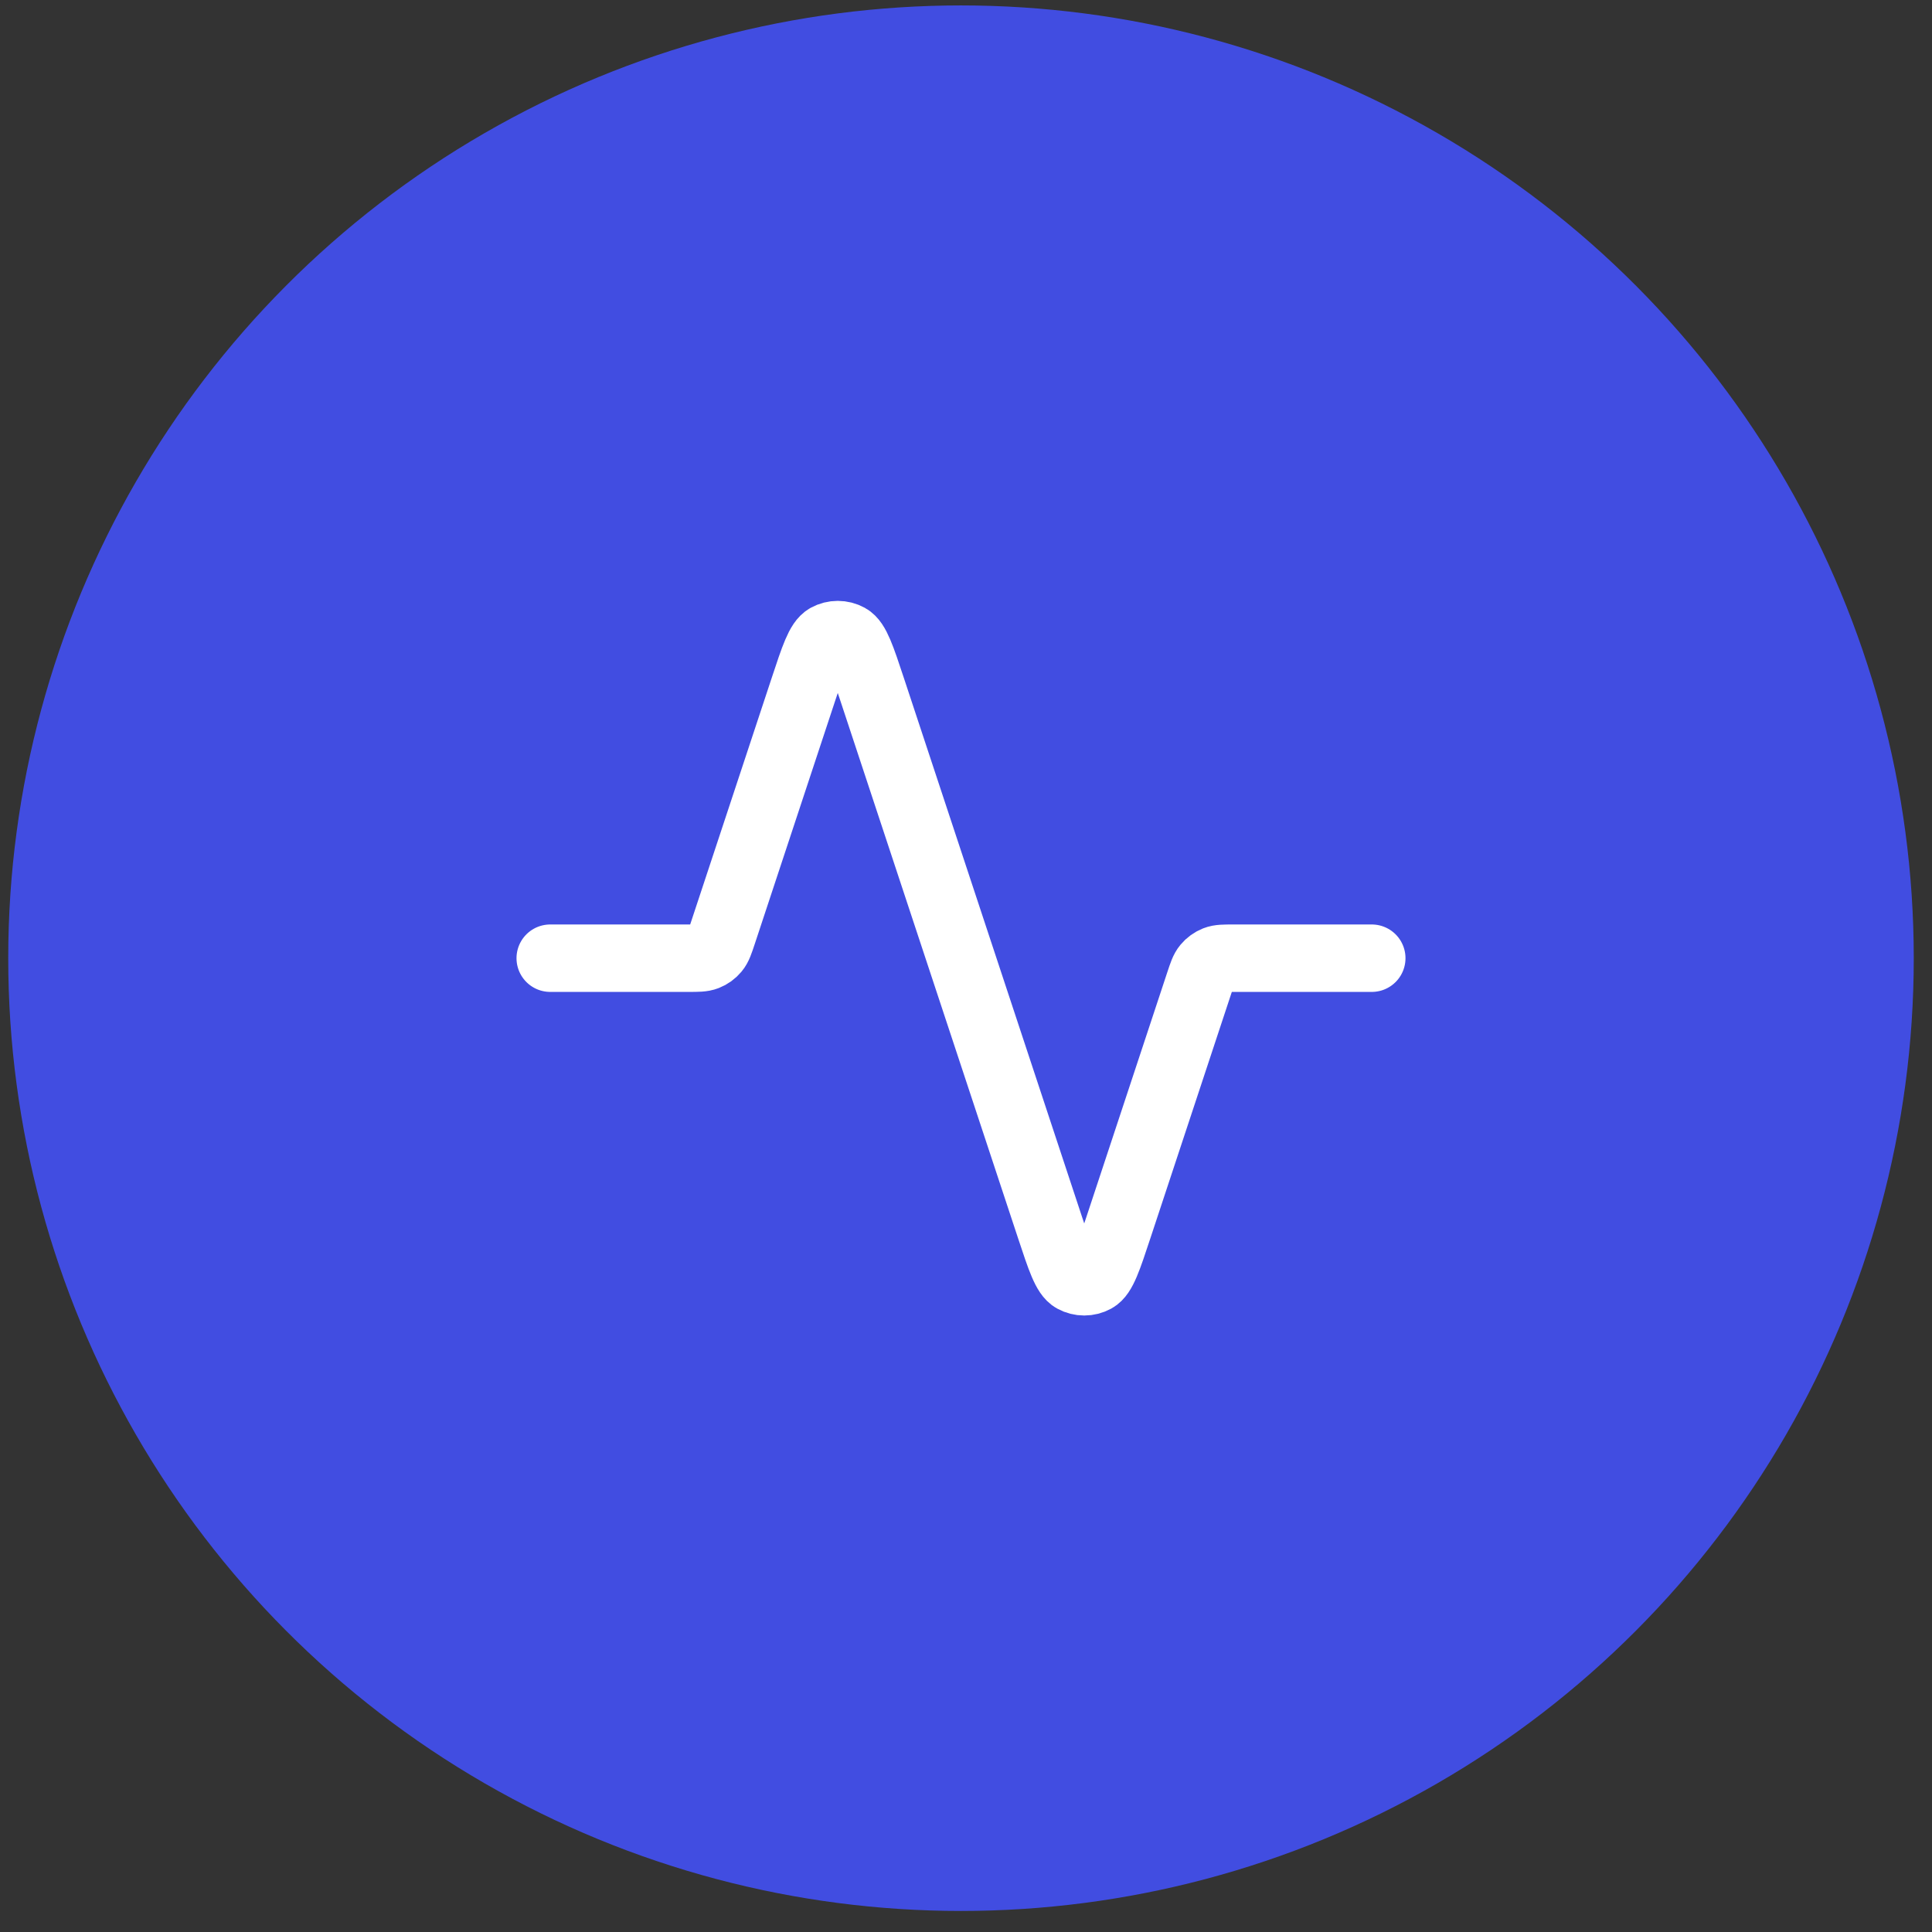
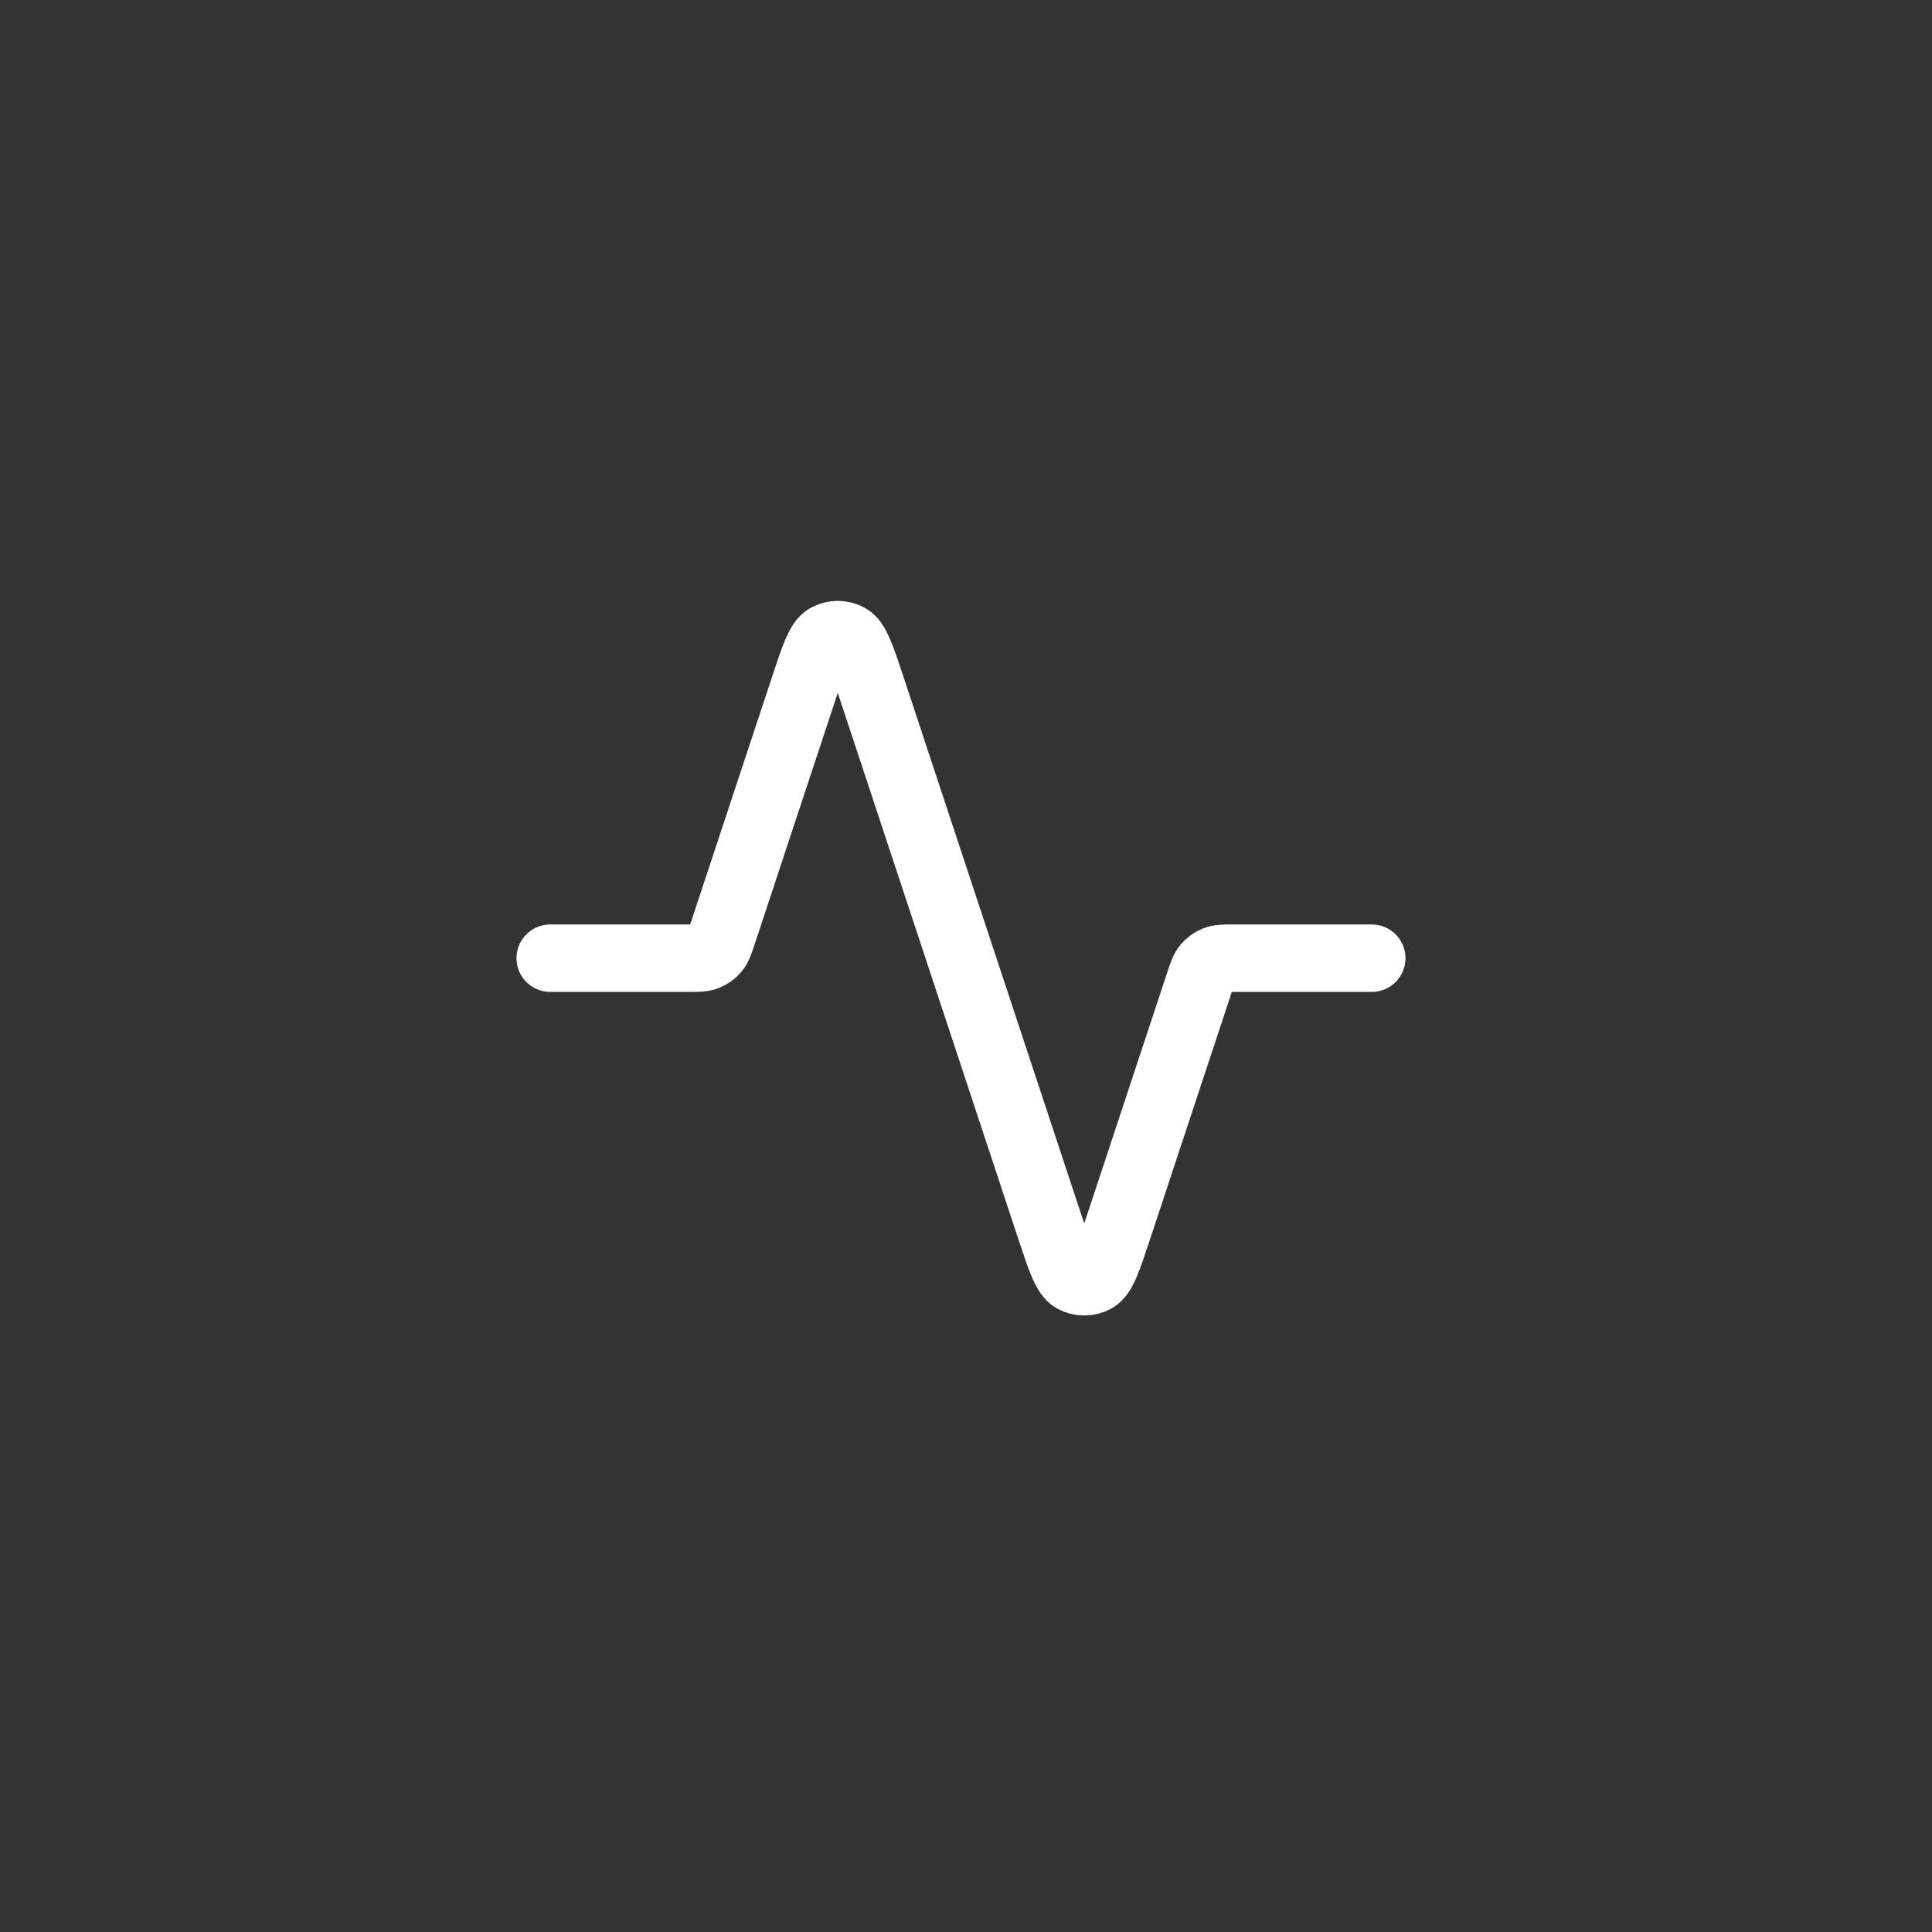
<svg xmlns="http://www.w3.org/2000/svg" width="73" height="73" viewBox="0 0 73 73" fill="none">
  <rect x="0" y="0" width="73" height="73" fill="#333333" stroke="none" />
-   <circle cx="36.311" cy="36.205" r="36" fill="#414DE1" />
  <path d="M51.832 36.205H46.605C46.252 36.205 46.076 36.205 45.926 36.264C45.793 36.317 45.676 36.401 45.585 36.511C45.481 36.635 45.426 36.802 45.315 37.138L42.257 46.387C41.865 47.574 41.669 48.168 41.375 48.328C41.121 48.467 40.814 48.467 40.56 48.328C40.266 48.168 40.07 47.574 39.677 46.387L32.945 26.024C32.552 24.837 32.356 24.243 32.062 24.082C31.808 23.943 31.501 23.943 31.247 24.082C30.954 24.243 30.757 24.837 30.365 26.024L27.307 35.273C27.196 35.608 27.141 35.776 27.037 35.9C26.946 36.009 26.829 36.094 26.696 36.146C26.546 36.205 26.37 36.205 26.017 36.205H20.79" stroke="white" stroke-width="2.548" stroke-linecap="round" stroke-linejoin="round" />
</svg>